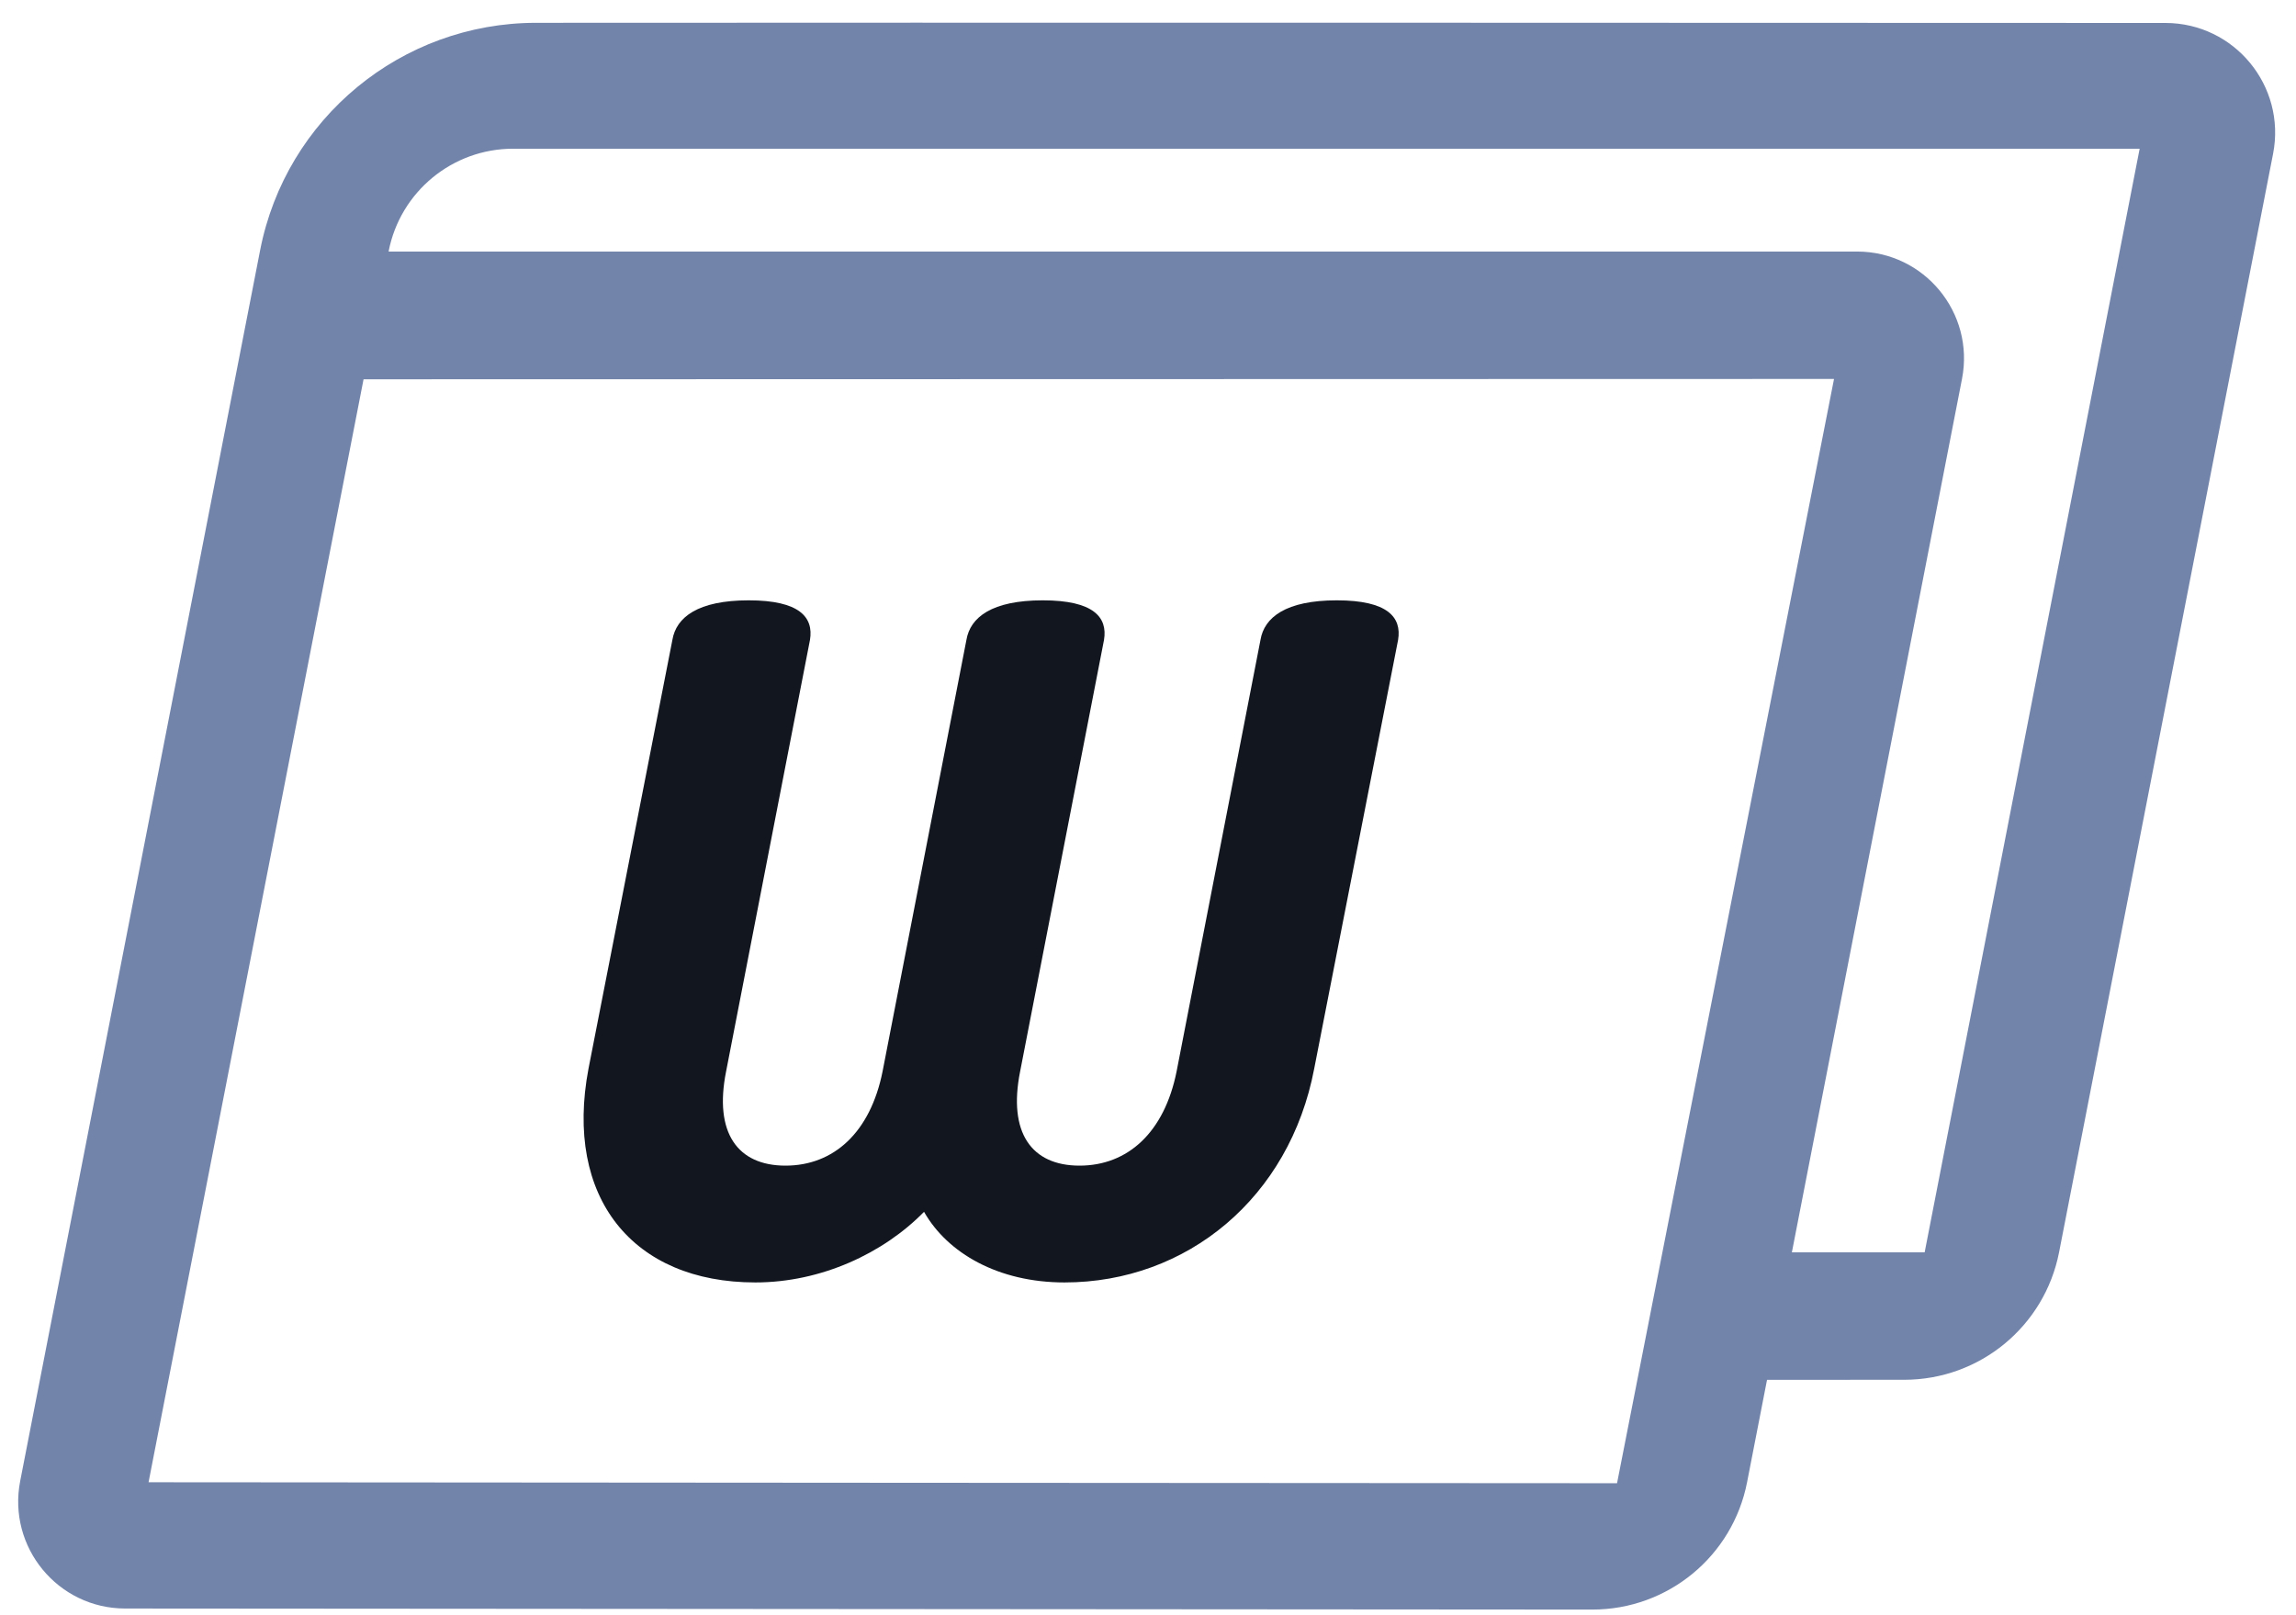
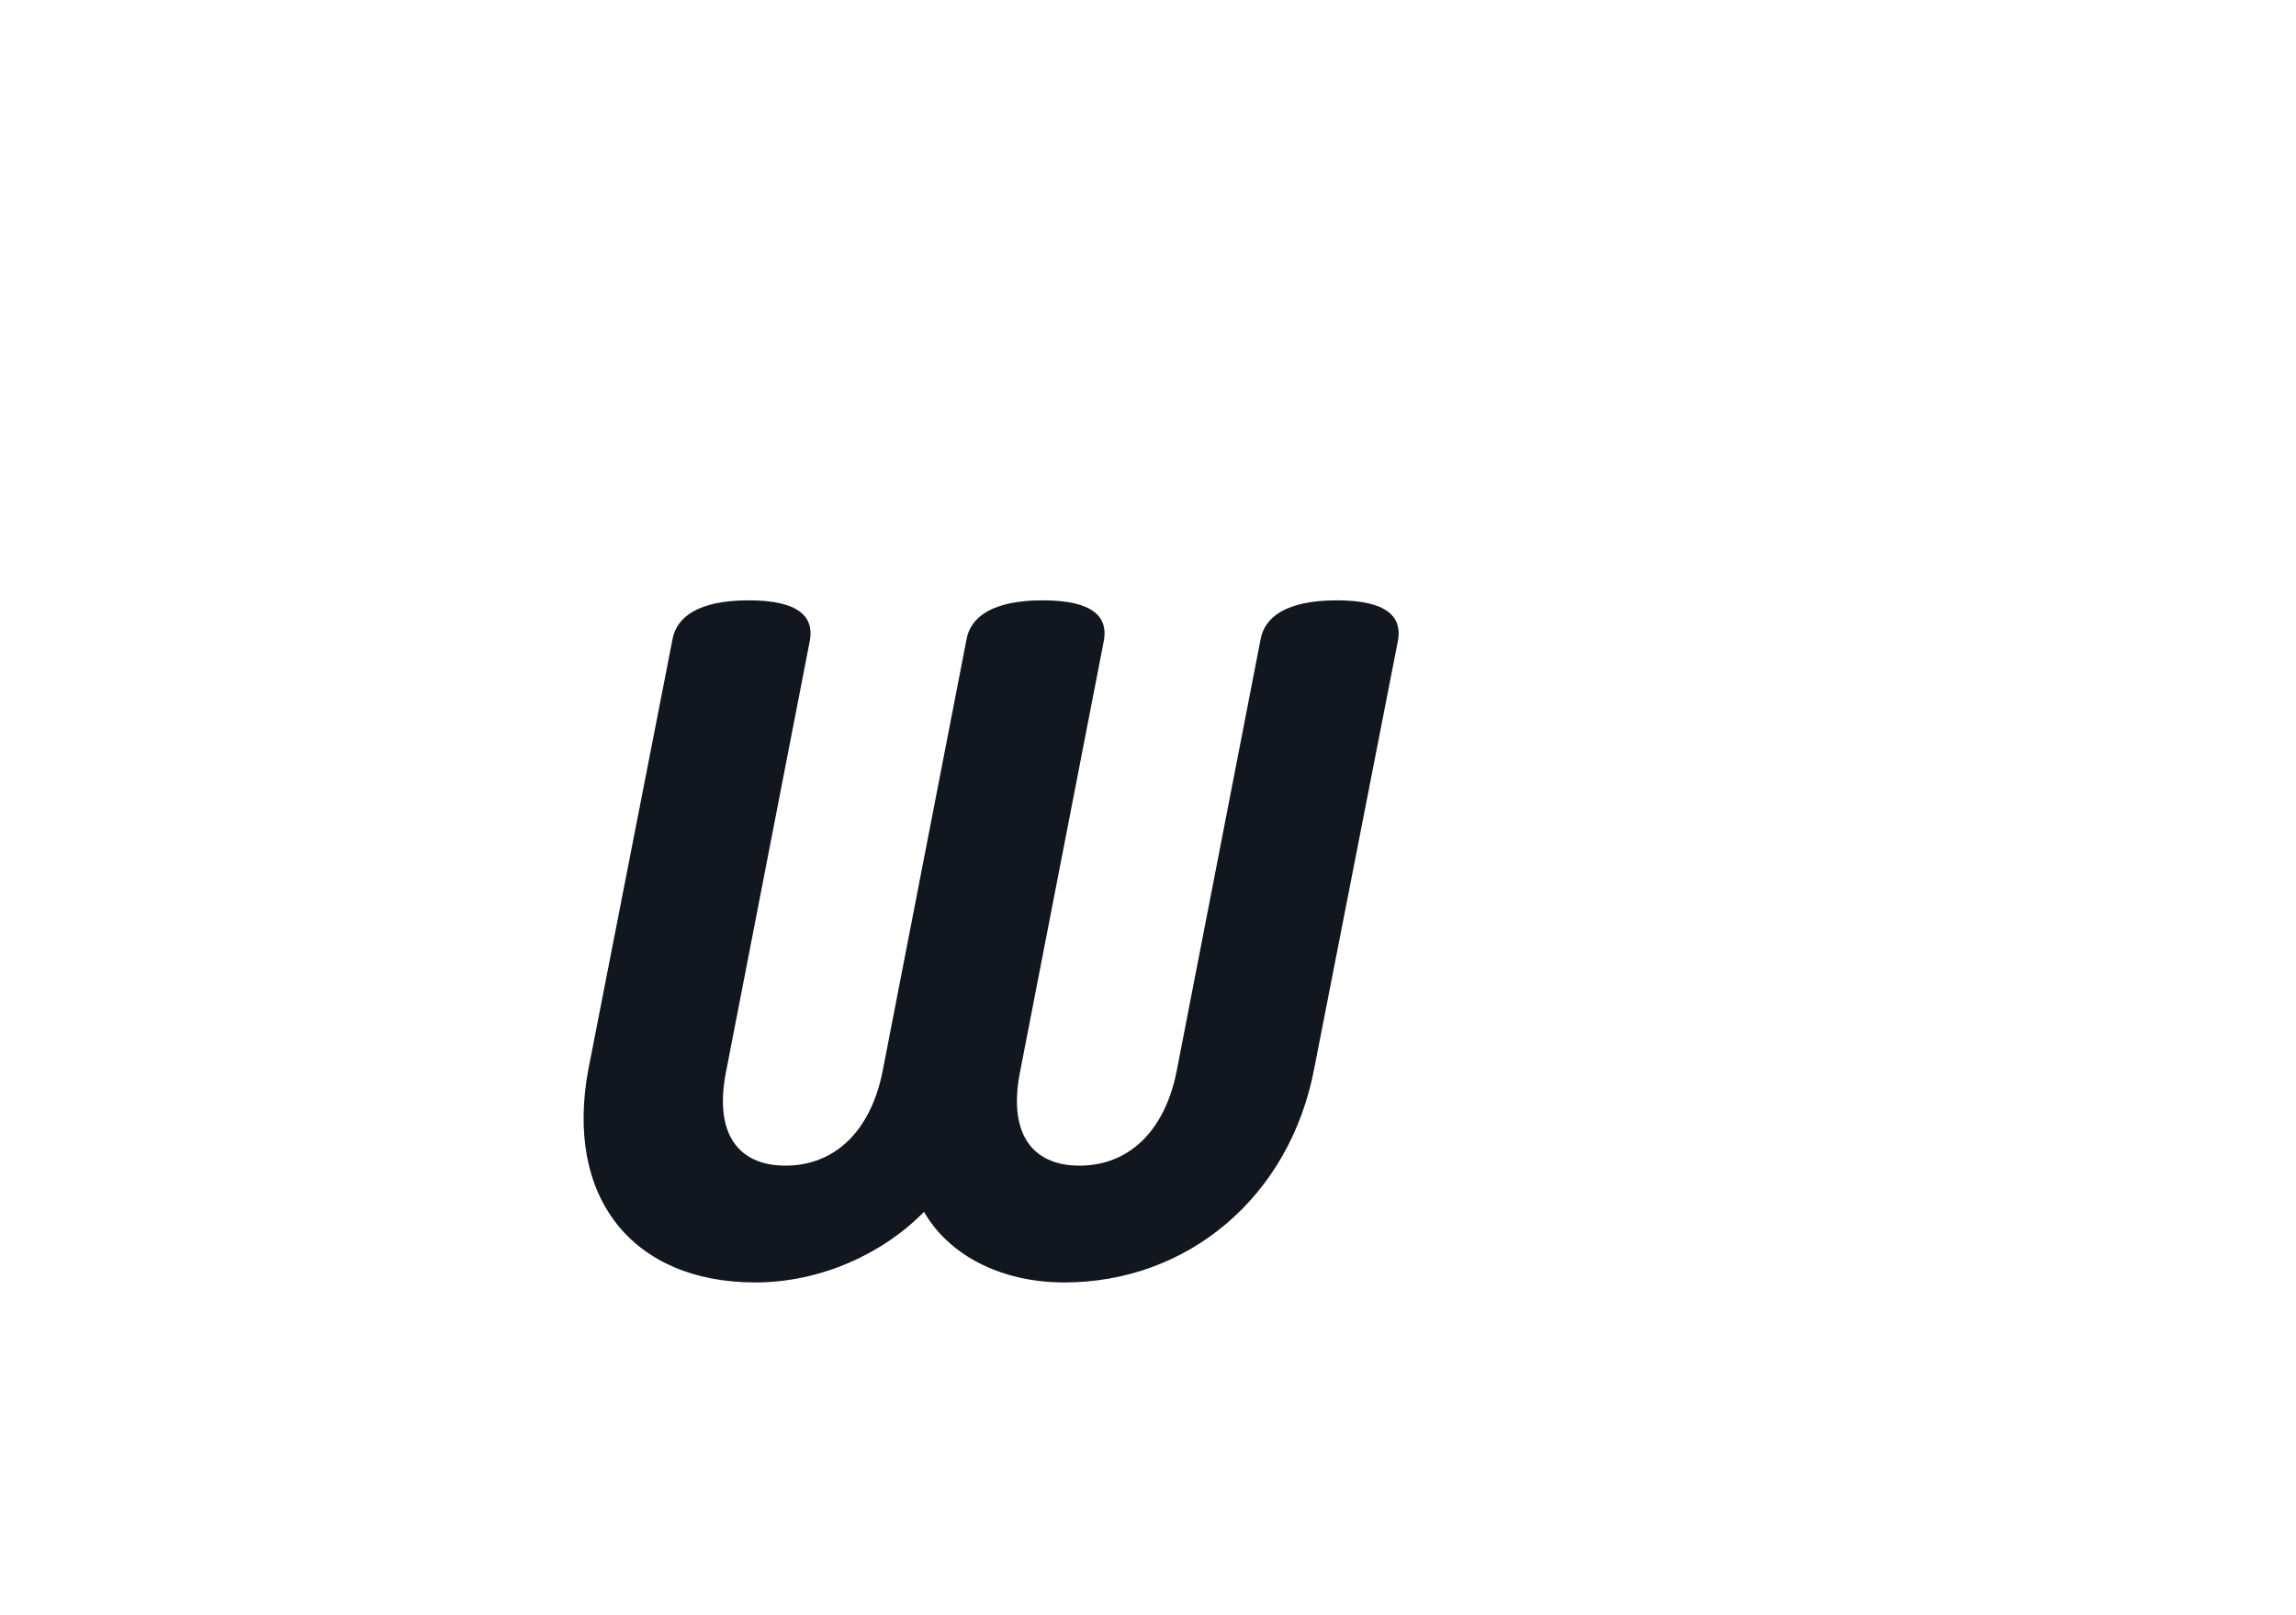
<svg xmlns="http://www.w3.org/2000/svg" width="81" height="57" viewBox="0 0 81 57" fill="none">
  <g clip-path="url(#clip0_3432_97005)">
-     <path d="M80.192 5.424C80.657 3.033 78.828 0.812 76.392 0.81C64.487 0.805 33.074 0.794 18.909 0.805C14.163 0.809 10.085 4.172 9.177 8.83L0.712 52.265C0.259 54.596 2.042 56.762 4.416 56.763L56.178 56.8C58.838 56.801 61.127 54.917 61.635 52.306L62.338 48.697C62.338 48.697 62.338 48.693 62.342 48.693C62.413 48.693 64.82 48.693 67.183 48.691C69.845 48.689 72.132 46.803 72.642 44.19L80.192 5.423V5.424ZM57.05 52.337C57.05 52.337 57.047 52.341 57.045 52.341C56.561 52.341 5.239 52.31 5.241 52.307L12.825 13.389C12.825 13.389 12.828 13.385 12.83 13.385L64.697 13.373C64.697 13.373 64.703 13.376 64.701 13.378L57.048 52.337H57.05ZM67.899 44.194H63.215L69.217 13.371C69.671 11.042 67.888 8.877 65.515 8.877C52.171 8.877 14.226 8.877 13.714 8.877C13.711 8.877 13.71 8.875 13.71 8.872C14.117 6.769 15.959 5.248 18.102 5.248H75.484C75.429 5.532 67.899 44.195 67.899 44.195V44.194Z" fill="#7384AA" />
    <path d="M47.161 21.185C45.366 21.185 44.601 21.784 44.468 22.582L41.509 37.809C41.077 39.969 39.78 41.134 38.084 41.134C36.388 41.134 35.557 39.971 35.989 37.809L38.948 22.582C39.081 21.784 38.583 21.185 36.788 21.185C34.992 21.185 34.228 21.784 34.094 22.582L31.136 37.809C30.704 39.969 29.407 41.134 27.711 41.134C26.015 41.134 25.184 39.971 25.616 37.809L28.575 22.582C28.708 21.784 28.209 21.185 26.414 21.185C24.619 21.185 23.854 21.784 23.721 22.582L20.762 37.709C19.897 42.265 22.325 45.256 26.647 45.256C28.974 45.256 31.168 44.225 32.599 42.764C33.43 44.227 35.225 45.256 37.553 45.256C41.876 45.256 45.499 42.264 46.364 37.709L49.323 22.582C49.456 21.784 48.958 21.185 47.162 21.185H47.161Z" fill="#12161E" />
  </g>
  <defs>
    <clipPath id="clip0_3432_97005">
      <rect width="79.623" height="56" fill="white" transform="translate(0.642 0.8)" />
    </clipPath>
  </defs>
</svg>